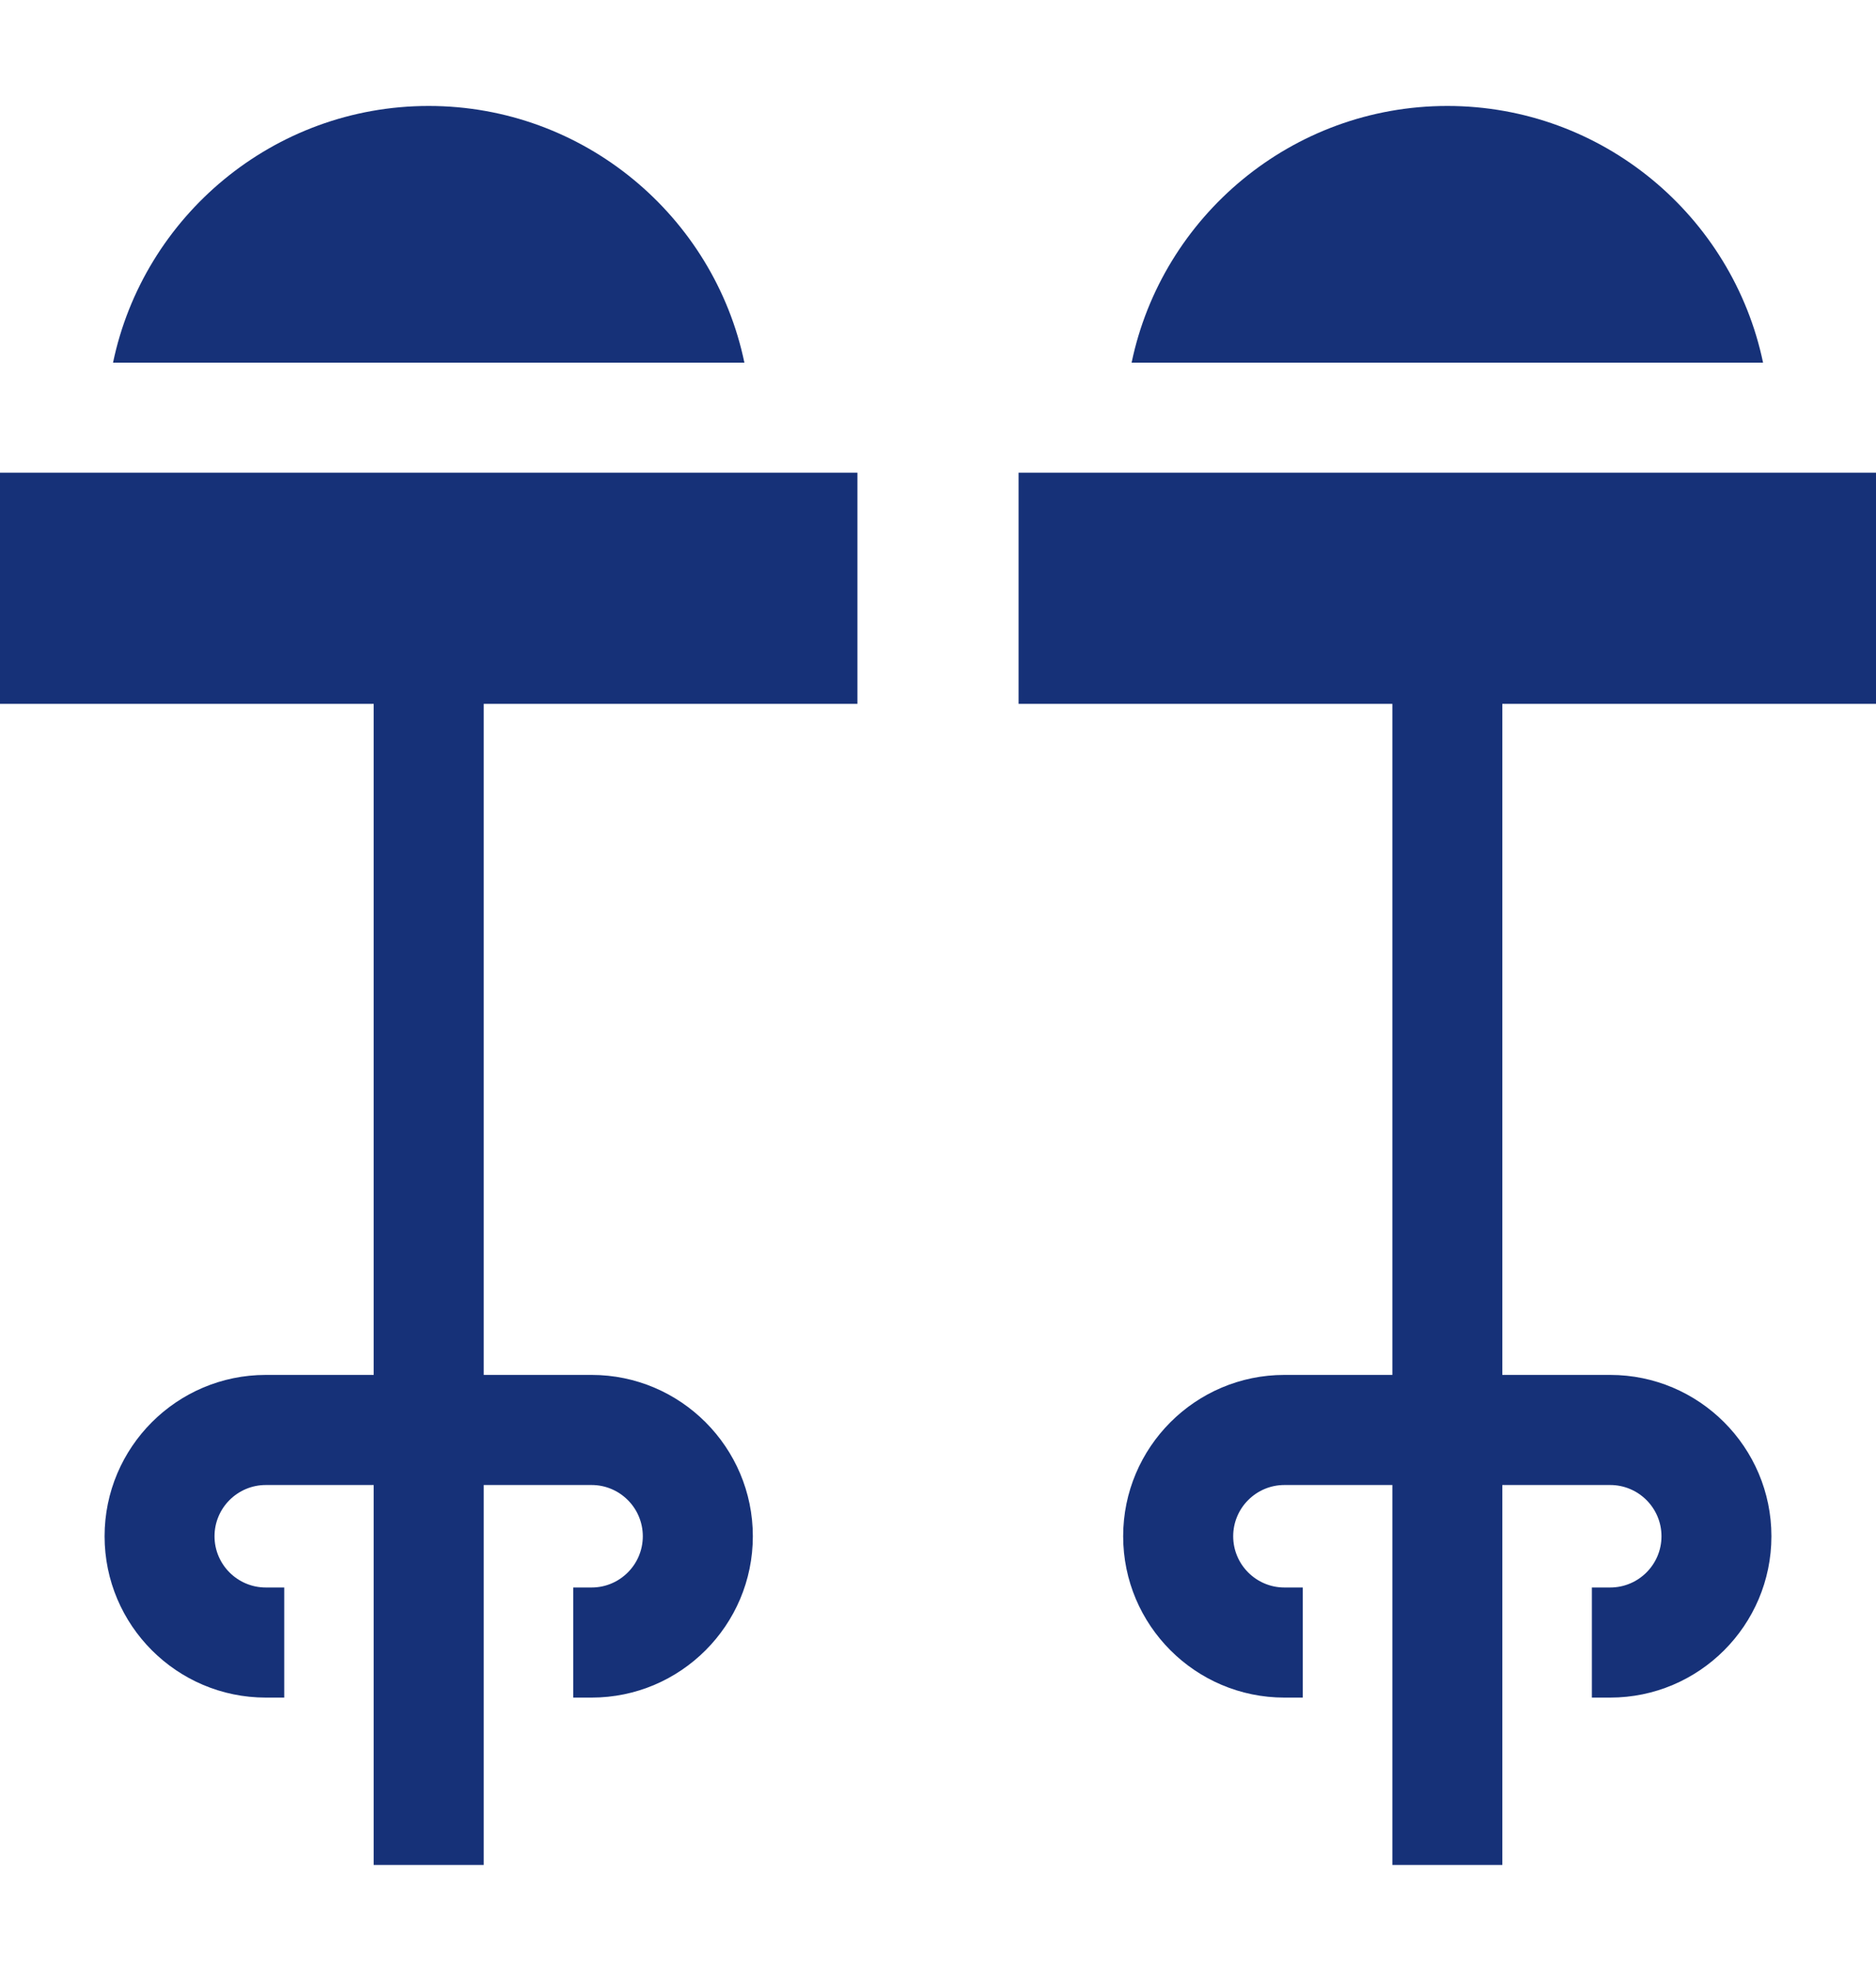
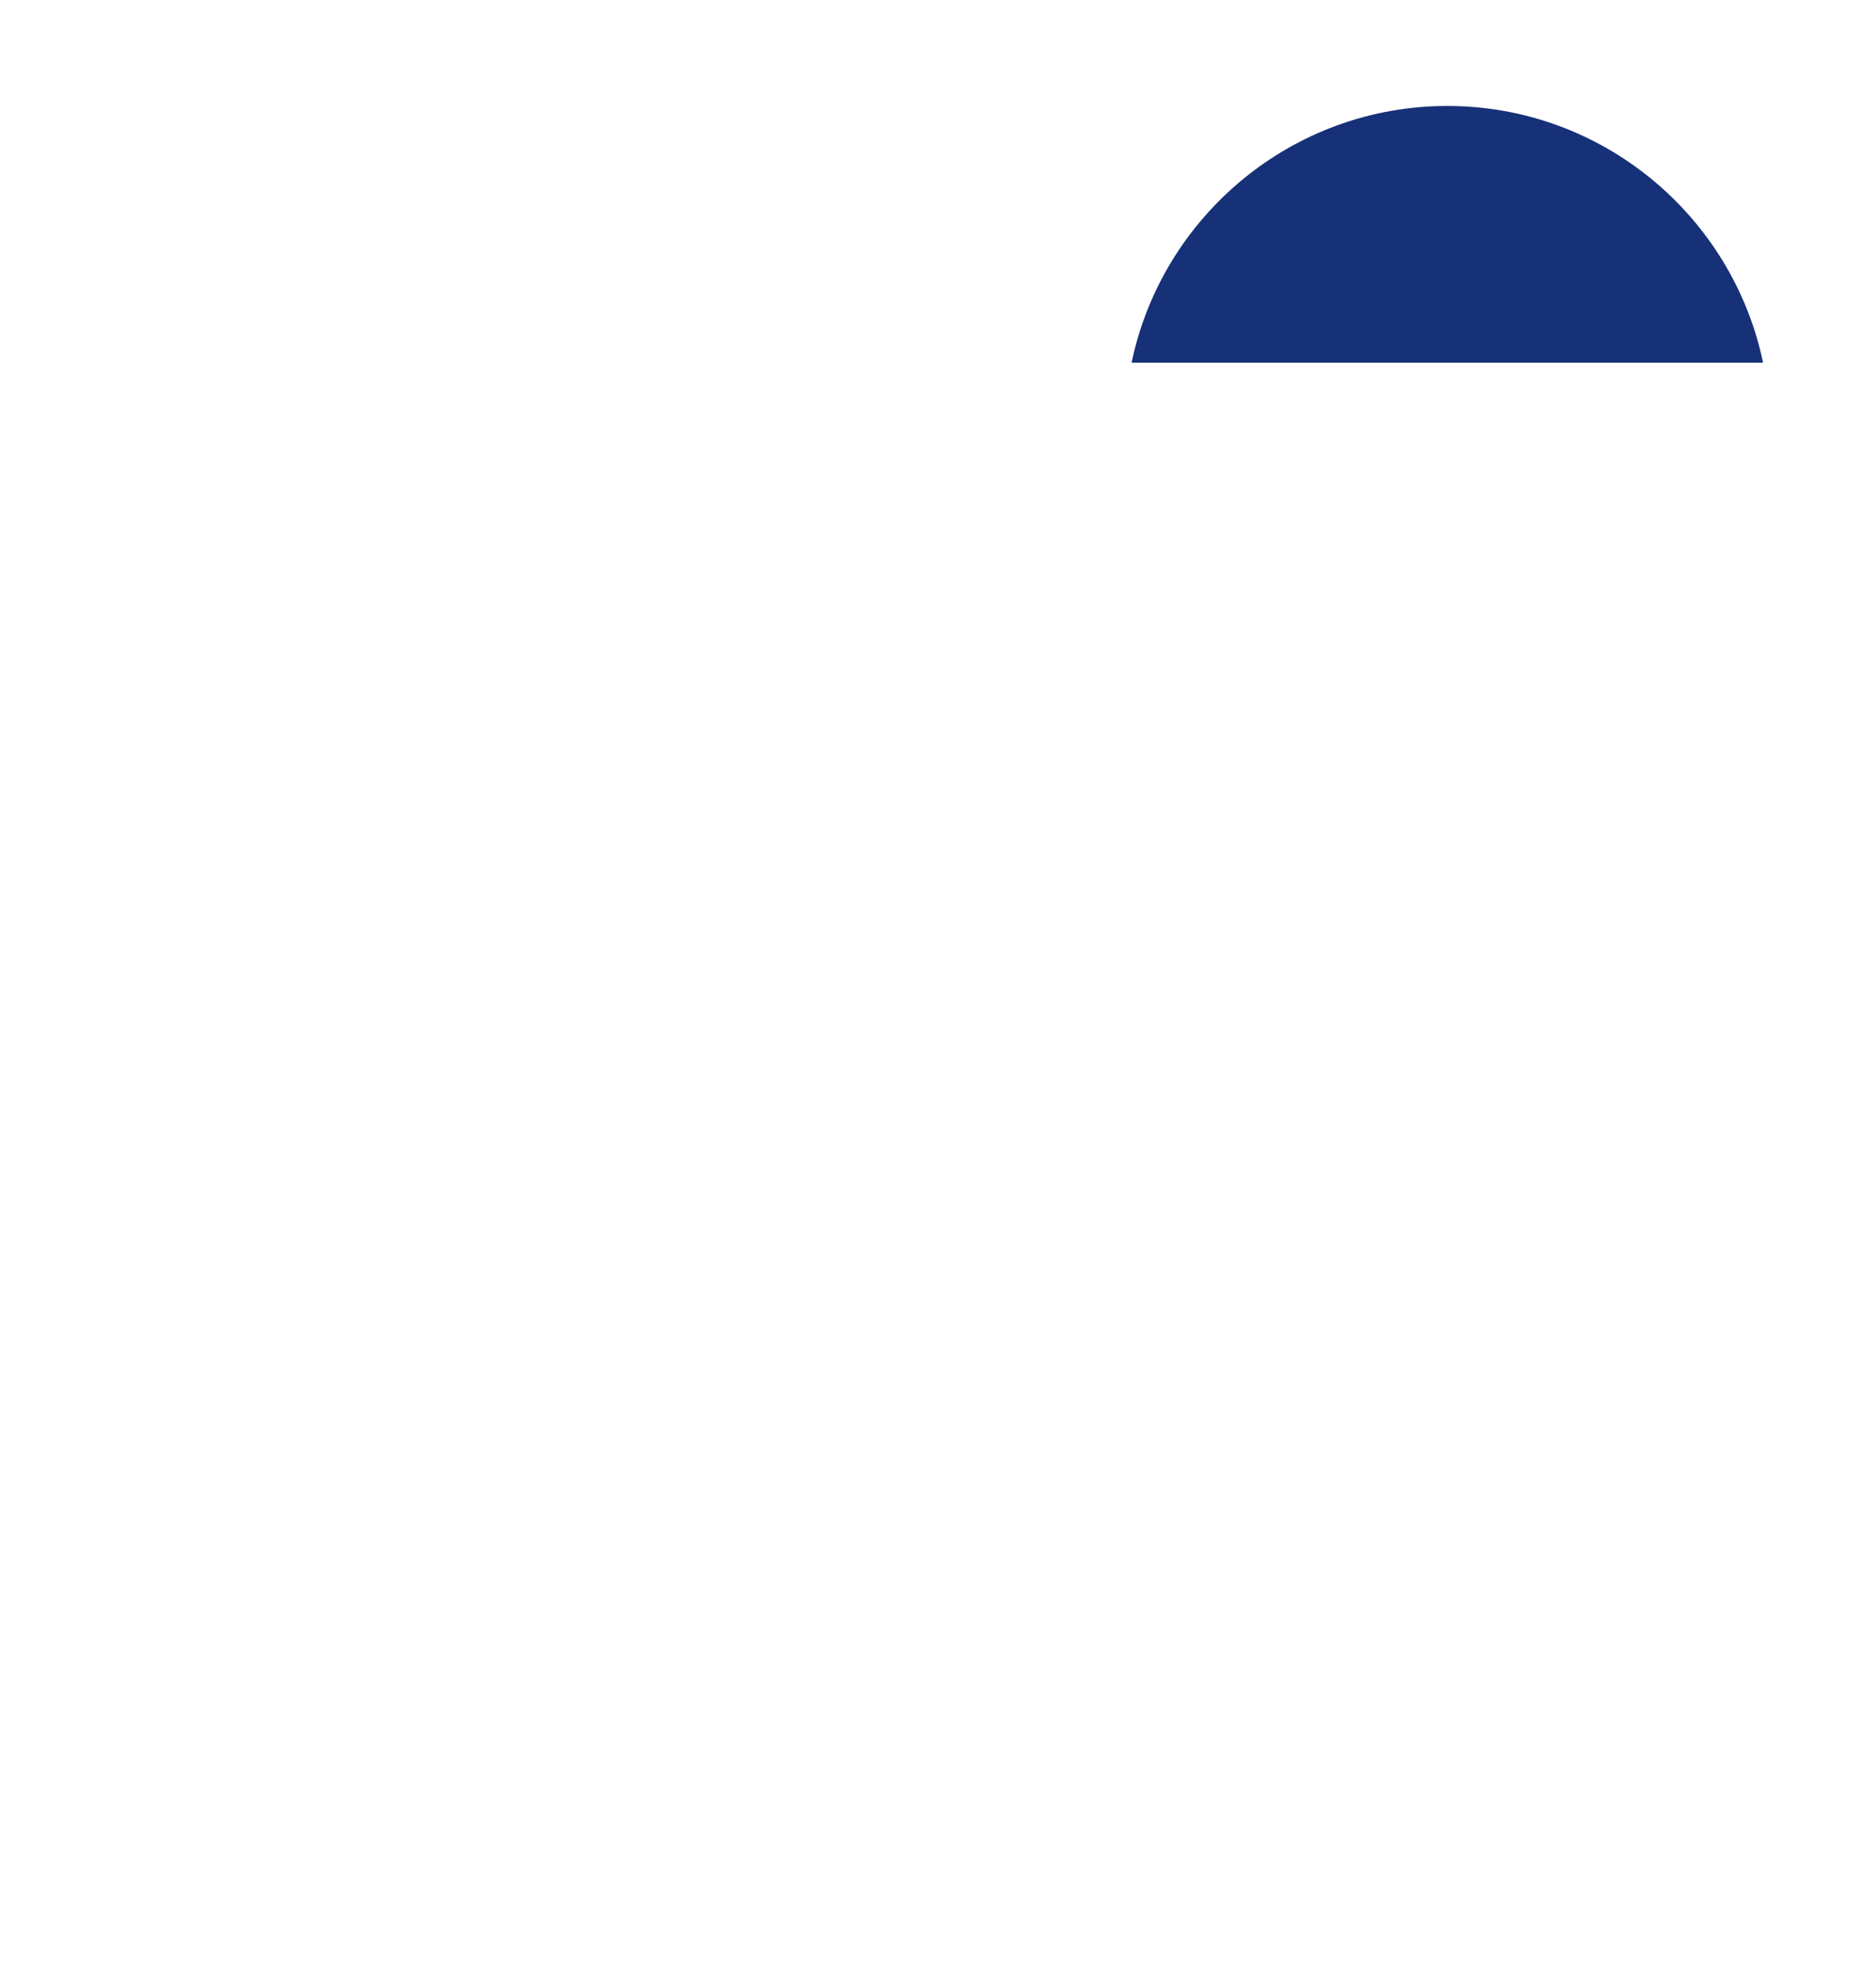
<svg xmlns="http://www.w3.org/2000/svg" fill="none" viewBox="0 0 20 21" height="21" width="20">
-   <path fill="#163178" d="M0 7.499H3.984V14.649H2.834C1.886 14.649 1.115 15.42 1.115 16.368C1.115 17.316 1.886 18.087 2.834 18.087H3.03V16.914H2.834C2.532 16.914 2.287 16.669 2.287 16.368C2.287 16.067 2.532 15.822 2.834 15.822H3.984V19.87H5.157V15.822H6.307C6.608 15.822 6.853 16.067 6.853 16.368C6.853 16.669 6.608 16.914 6.307 16.914H6.111V18.087H6.307C7.255 18.087 8.026 17.316 8.026 16.368C8.026 15.421 7.255 14.649 6.307 14.649H5.157V7.499H9.141V5.036H0L0 7.499Z" />
-   <path fill="#163178" d="M4.57 1.129C2.916 1.129 1.53 2.304 1.205 3.864H7.936C7.611 2.304 6.225 1.129 4.57 1.129Z" />
-   <path fill="#163178" d="M10.859 7.499H14.844V14.649H13.693C12.745 14.649 11.974 15.42 11.974 16.368C11.974 17.316 12.745 18.087 13.693 18.087H13.889V16.914H13.693C13.392 16.914 13.147 16.669 13.147 16.368C13.147 16.067 13.392 15.822 13.693 15.822H14.844V19.87H16.016V15.822H17.166C17.468 15.822 17.713 16.067 17.713 16.368C17.713 16.669 17.468 16.914 17.166 16.914H16.971V18.087H17.166C18.114 18.087 18.885 17.316 18.885 16.368C18.885 15.421 18.114 14.649 17.166 14.649H16.016V7.499H20V5.036H10.859V7.499Z" />
  <path fill="#163178" d="M15.43 1.129C13.775 1.129 12.389 2.304 12.064 3.864H18.796C18.47 2.304 17.085 1.129 15.43 1.129Z" />
</svg>